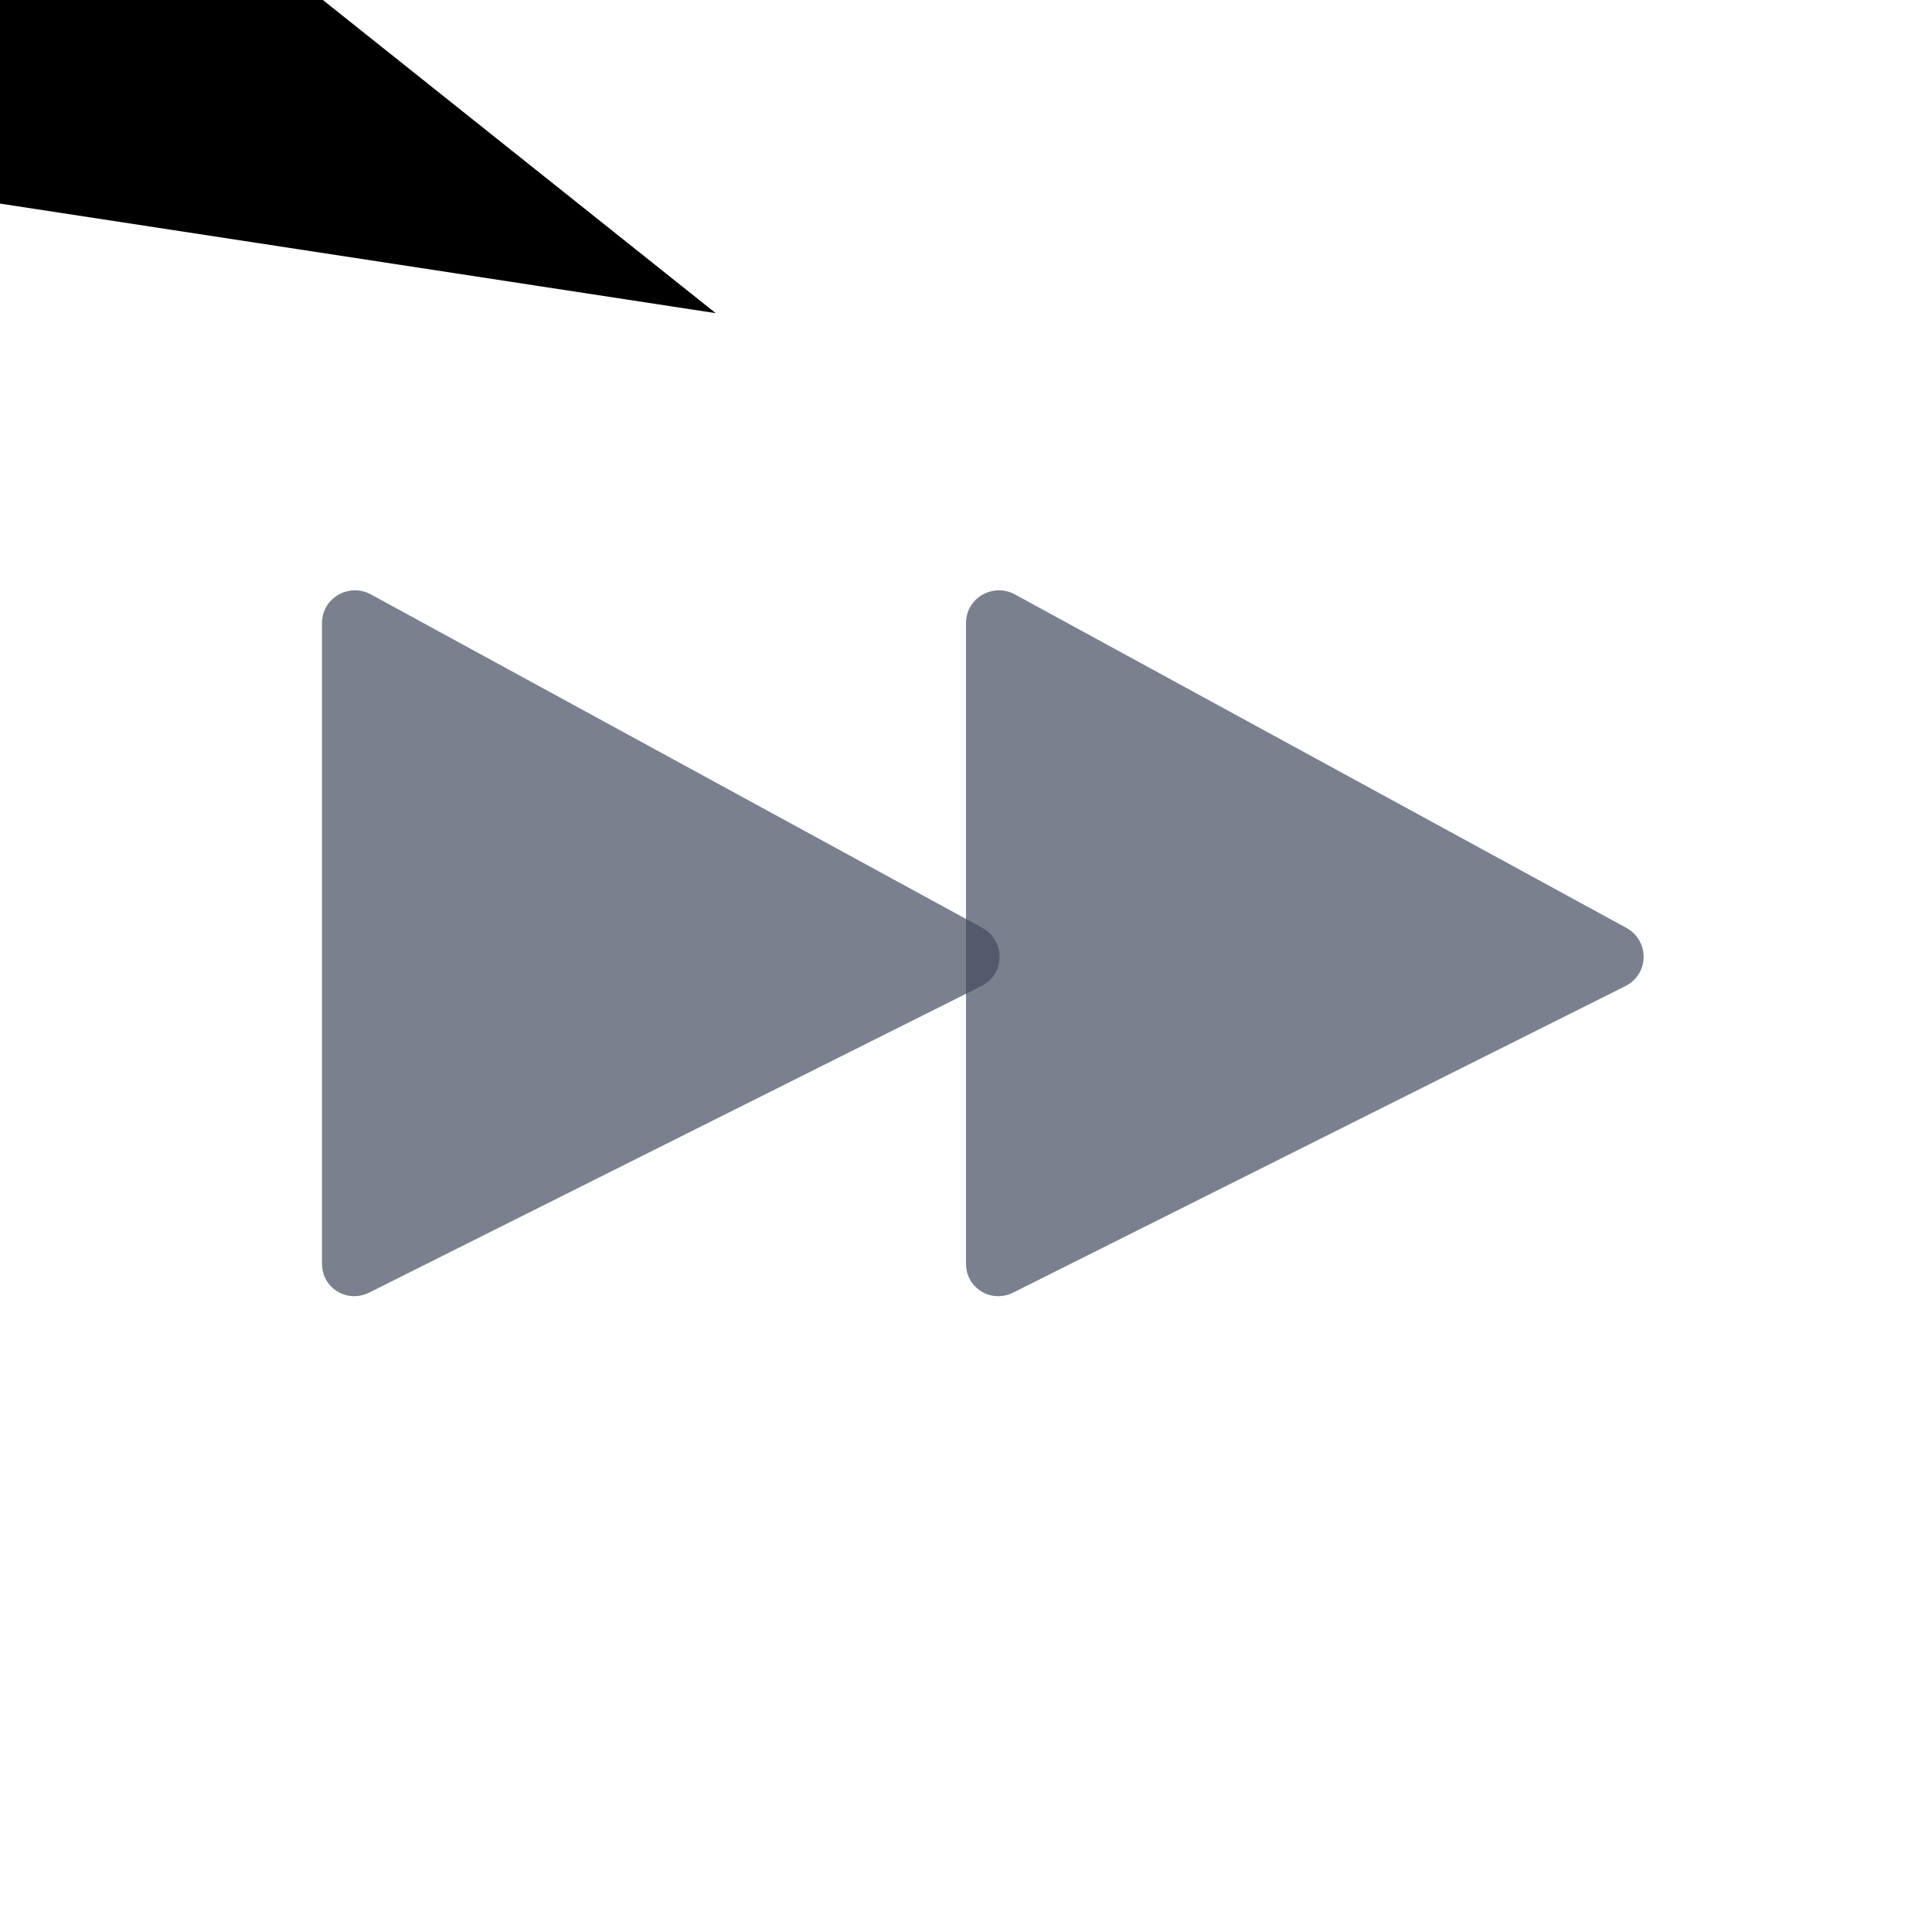
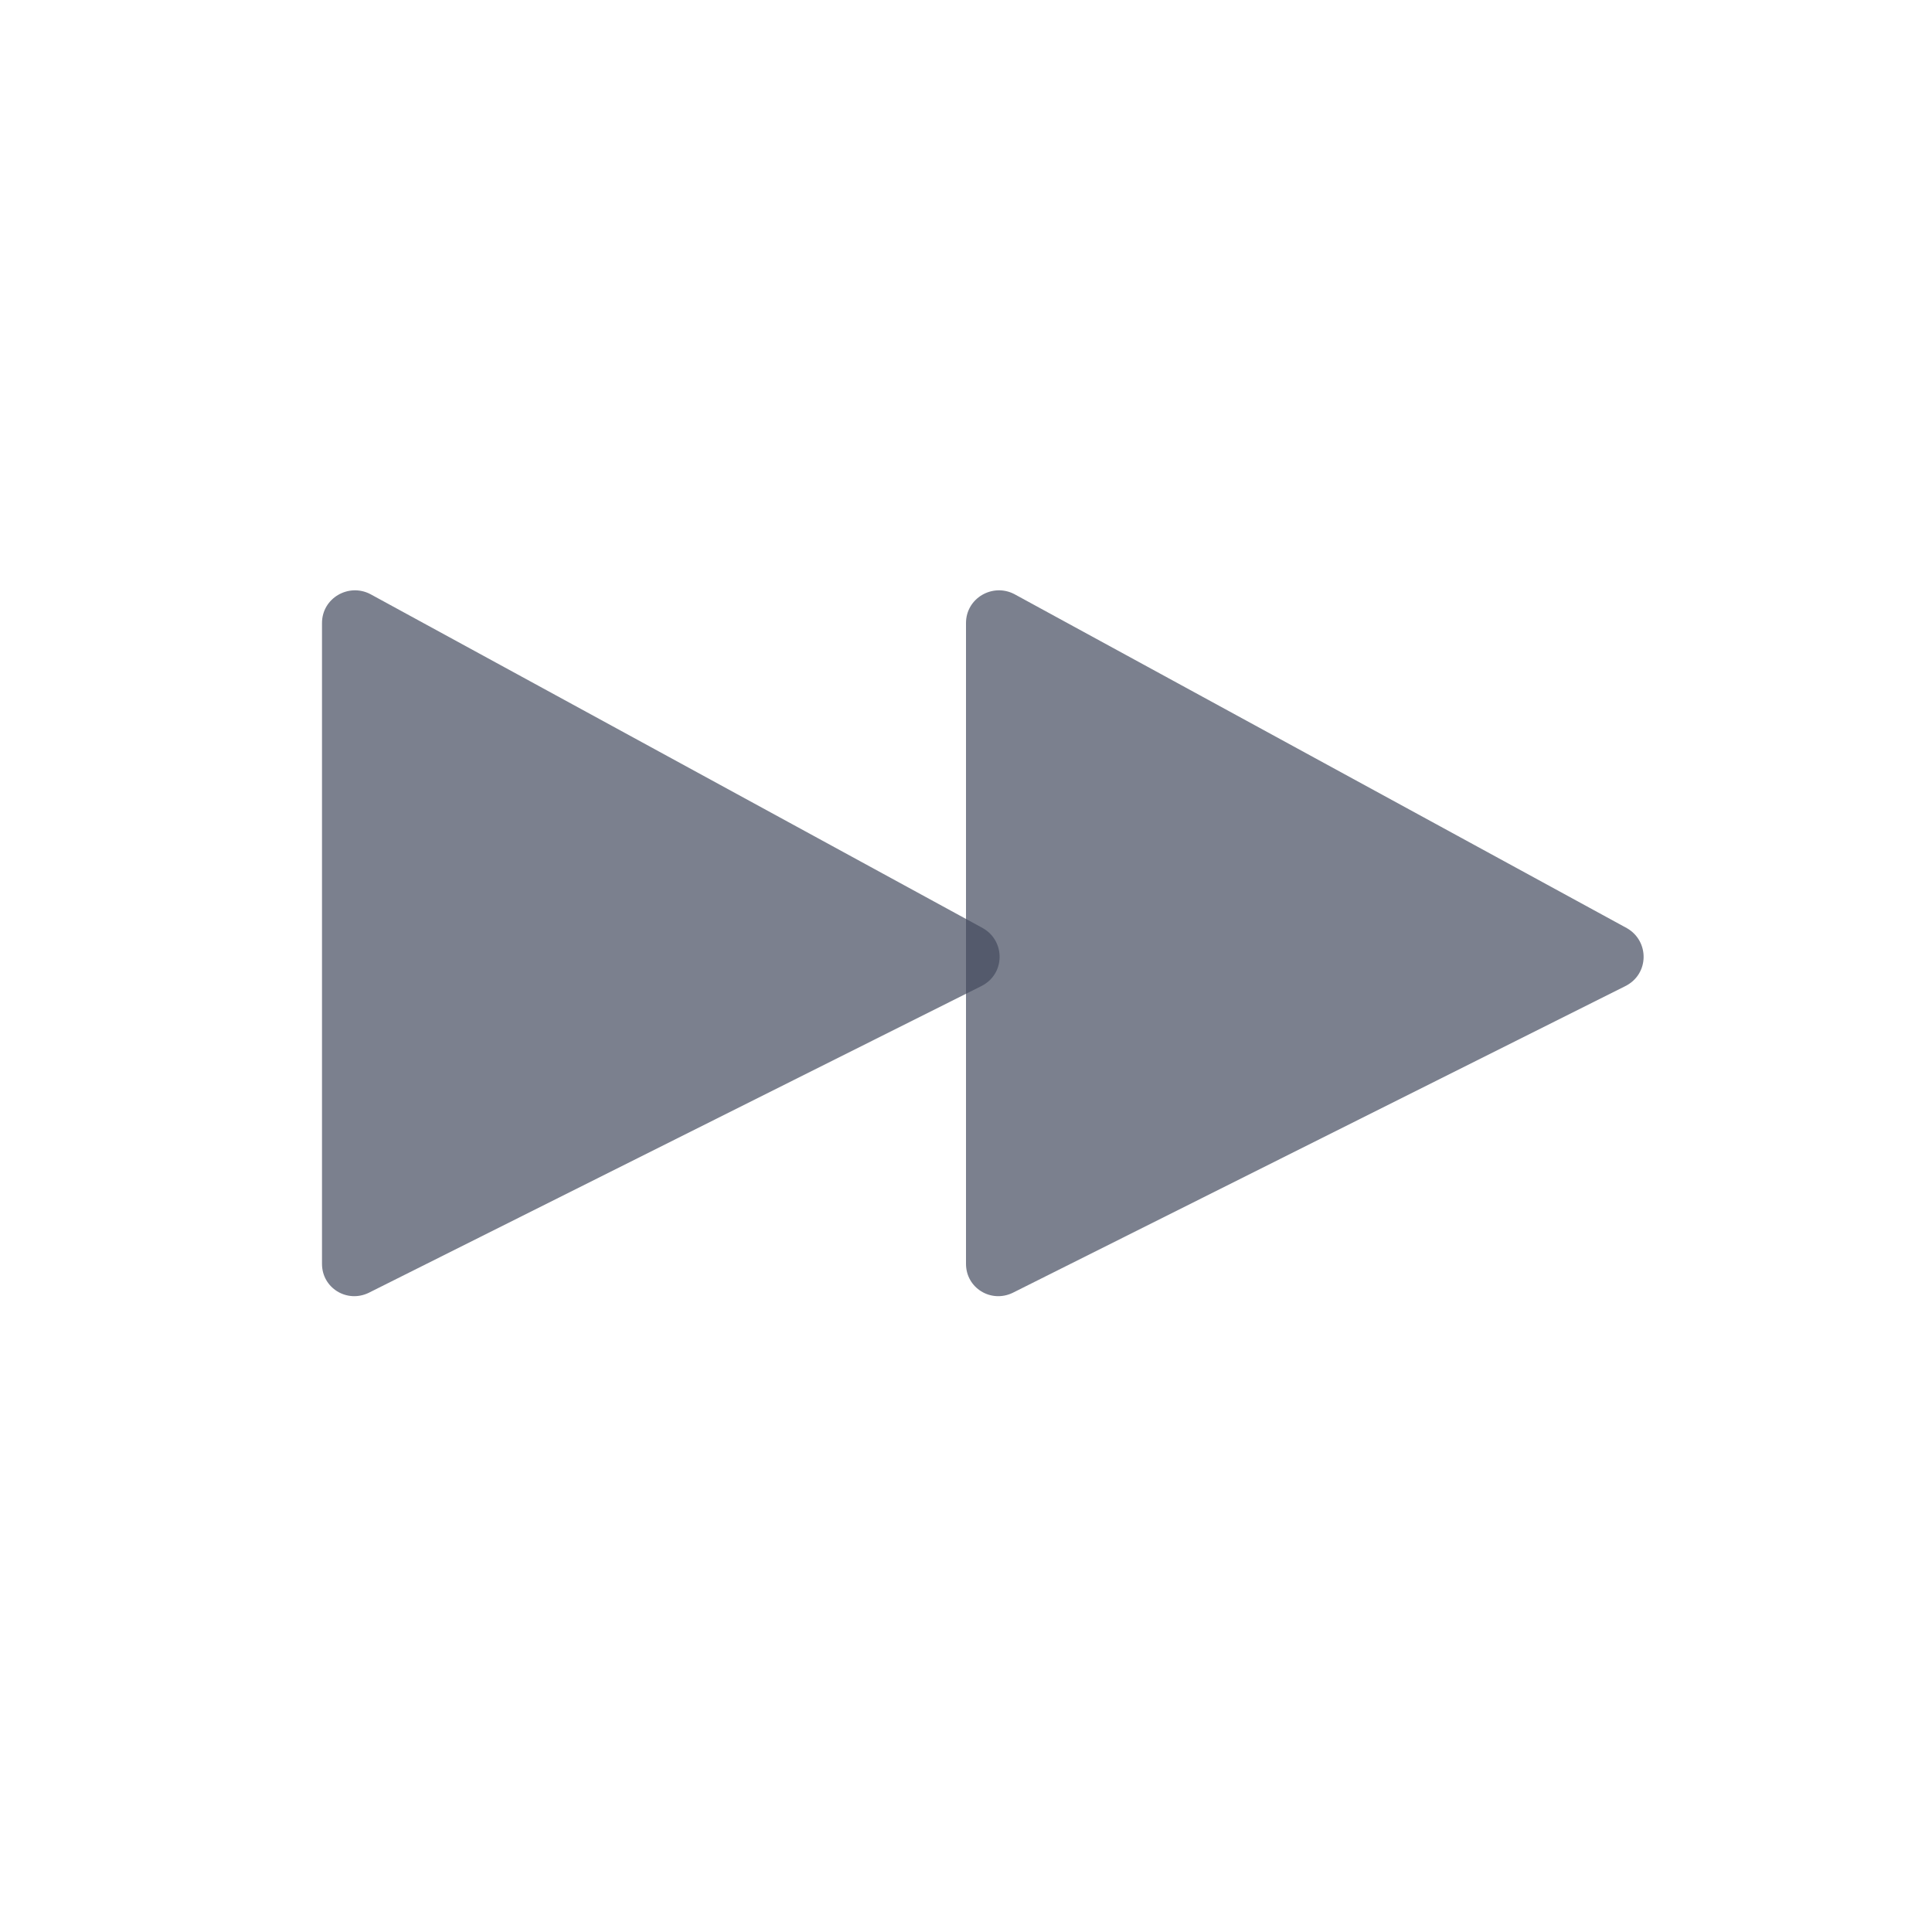
<svg xmlns="http://www.w3.org/2000/svg" width="24" height="24">
  <g class="layer">
    <title>Layer 1</title>
    <path d="m4,15.7l0,-7.96c0,-0.31 0.33,-0.5 0.6,-0.36l7.61,4.15c0.28,0.16 0.28,0.57 -0.02,0.72l-7.61,3.81c-0.27,0.13 -0.58,-0.06 -0.58,-0.36z" fill="#434B5F" fill-opacity="0.7" id="svg_1" />
-     <polygon cx="17.2" cy="4.5" fill="#FF0000" id="svg_2" orient="point" point="3" r="33.95" r2="11.32" radialshift="0" shape="star" starRadiusMultiplier="3" stroke="#000000" stroke-width="5" />
-     <polygon cx="-344.8" cy="-35.5" fill="#FF0000" id="svg_5" orient="point" point="3" points="-344.8,-130.724 Infinity,-Infinity -262.334,12.112 Infinity,Infinity -427.266,12.112 -Infinity,-Infinity -344.8,-130.724 Infinity,-Infinity " r="95.22" r2="Infinity" radialshift="0" shape="star" stroke="#000000" stroke-width="5" />
-     <polygon cx="-296.8" cy="-119.5" fill="#FF0000" id="svg_6" orient="point" point="3" points="-296.8,-236.591 Infinity,-Infinity -195.397,-60.955 Infinity,Infinity -398.203,-60.955 -Infinity,-Infinity -296.8,-236.591 Infinity,-Infinity " r="117.09" r2="Infinity" radialshift="0" shape="star" stroke="#000000" stroke-width="5" />
-     <path d="m471.79,264.63l0,-9.85c0,-0.38 0.41,-0.62 0.74,-0.44l9.42,5.14c0.35,0.2 0.35,0.71 -0.02,0.89l-9.42,4.71c-0.33,0.16 -0.72,-0.08 -0.72,-0.45z" fill="#434B5F" fill-opacity="0.7" id="svg_8" transform="matrix(1 0 0 1 0 0)" />
-     <path d="m472.79,263.68l0,-7.96c0,-0.31 0.33,-0.5 0.6,-0.36l7.61,4.15c0.28,0.16 0.28,0.57 -0.02,0.72l-7.61,3.81c-0.27,0.13 -0.58,-0.06 -0.58,-0.36z" fill="#434B5F" fill-opacity="0.7" id="svg_10" transform="matrix(1 0 0 1 0 0)" />
    <path d="m12,15.7l0,-7.96c0,-0.31 0.33,-0.5 0.6,-0.36l7.61,4.15c0.28,0.16 0.28,0.57 -0.02,0.72l-7.61,3.81c-0.27,0.13 -0.58,-0.06 -0.58,-0.36z" fill="#434B5F" fill-opacity="0.7" id="svg_11" />
  </g>
</svg>